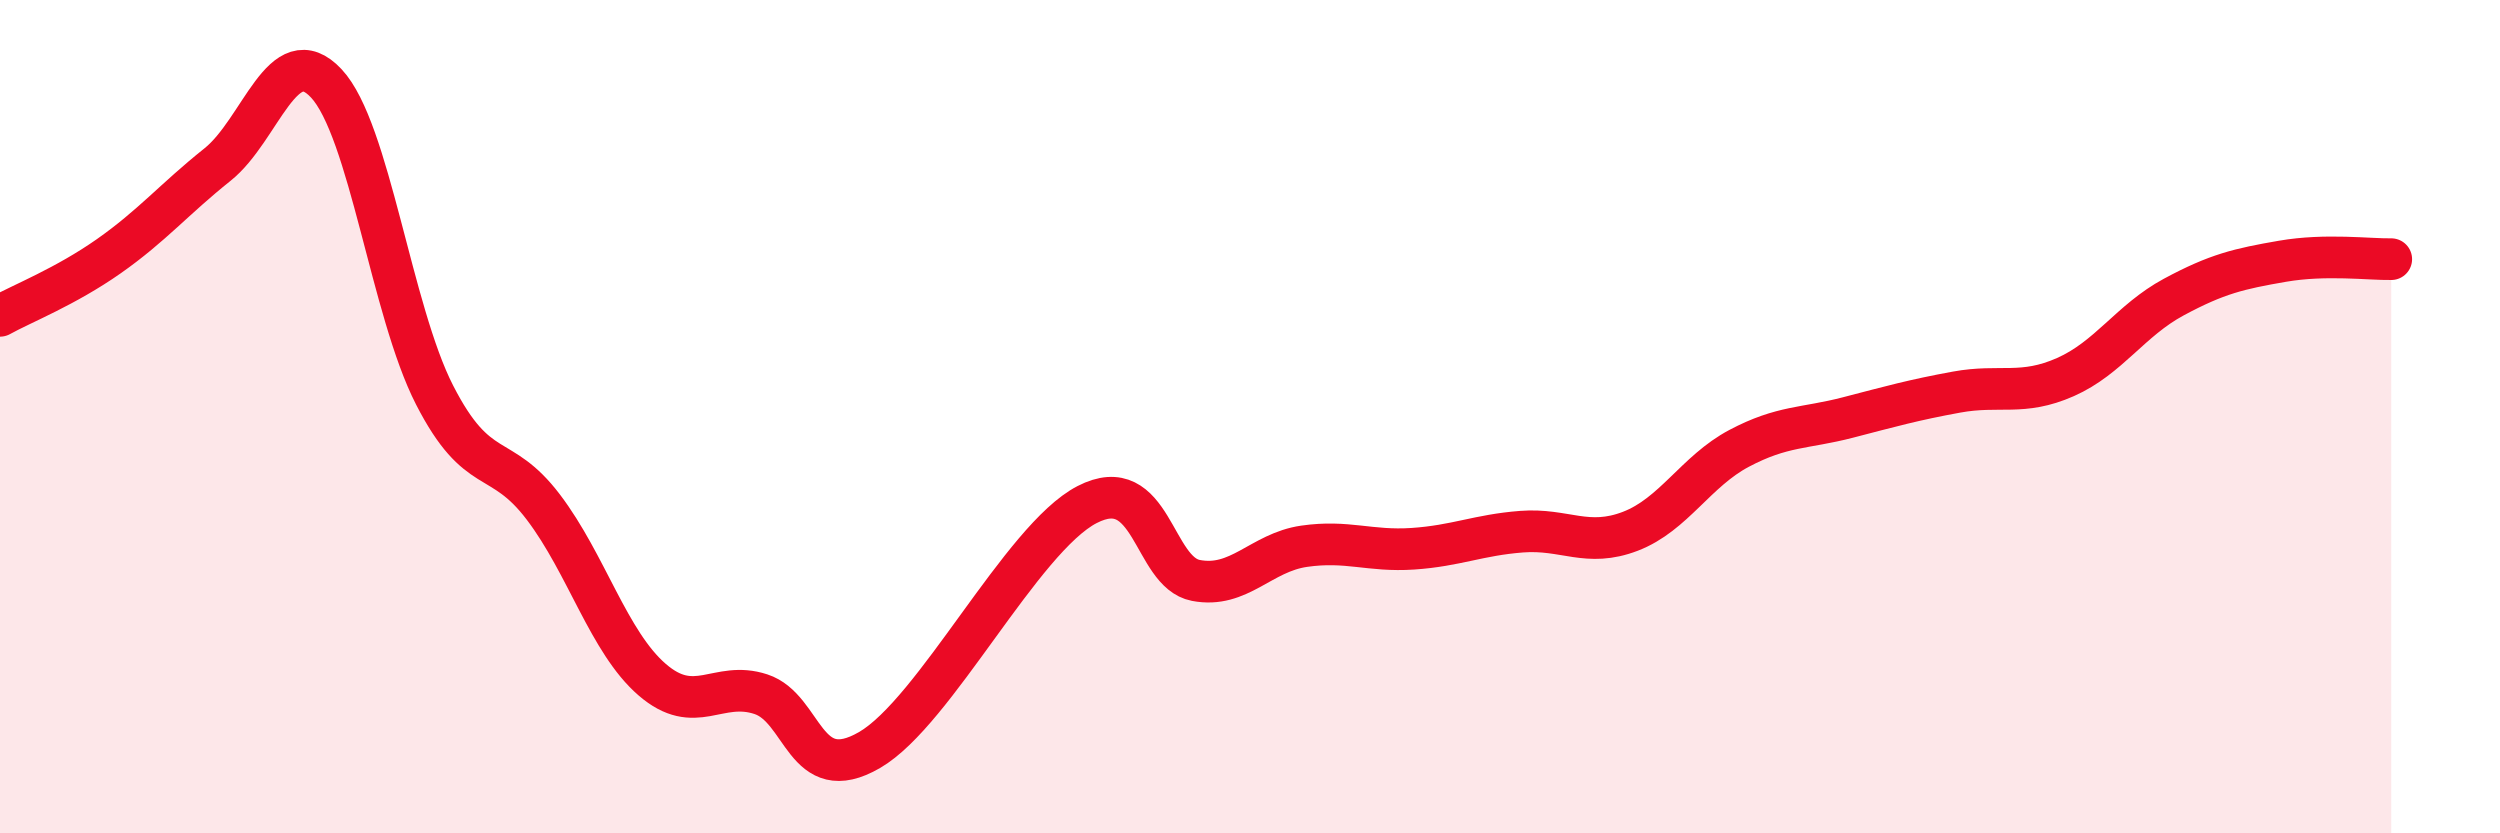
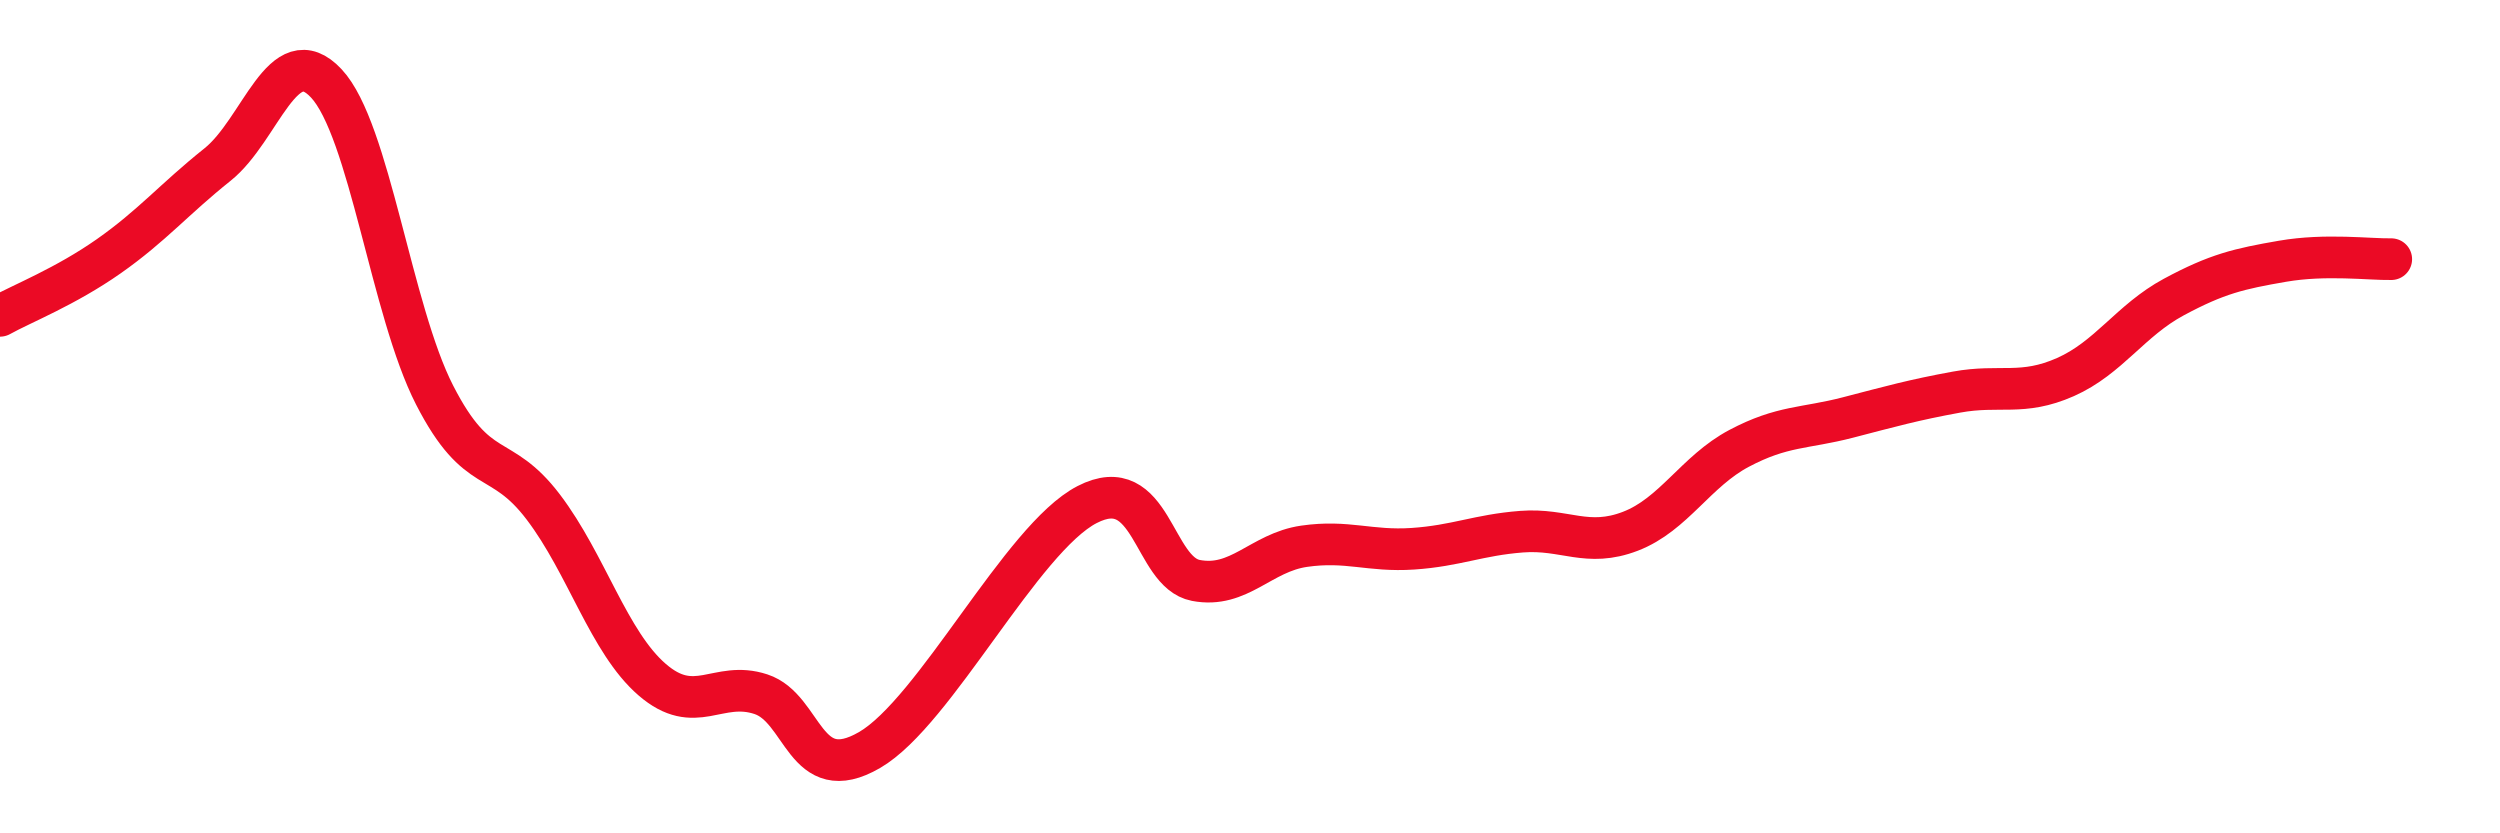
<svg xmlns="http://www.w3.org/2000/svg" width="60" height="20" viewBox="0 0 60 20">
-   <path d="M 0,7.58 C 0.52,7.29 1.57,6.88 2.61,6.15 C 3.65,5.42 4.18,4.78 5.22,3.95 C 6.26,3.12 6.79,0.89 7.83,2 C 8.87,3.11 9.39,7.45 10.43,9.48 C 11.47,11.51 12,10.8 13.04,12.17 C 14.08,13.54 14.61,15.41 15.65,16.31 C 16.69,17.21 17.22,16.32 18.26,16.66 C 19.3,17 19.3,18.91 20.87,18 C 22.44,17.09 24.52,12.92 26.09,12.11 C 27.66,11.3 27.66,13.73 28.7,13.93 C 29.74,14.13 30.26,13.26 31.3,13.11 C 32.34,12.96 32.87,13.24 33.91,13.17 C 34.95,13.1 35.48,12.84 36.52,12.76 C 37.56,12.68 38.09,13.15 39.13,12.75 C 40.17,12.35 40.7,11.31 41.74,10.76 C 42.78,10.21 43.31,10.29 44.35,10.02 C 45.39,9.75 45.92,9.6 46.96,9.41 C 48,9.22 48.53,9.51 49.57,9.05 C 50.61,8.59 51.13,7.69 52.17,7.13 C 53.21,6.57 53.74,6.45 54.78,6.27 C 55.82,6.09 56.87,6.23 57.39,6.22L57.39 20L0 20Z" fill="#EB0A25" opacity="0.1" stroke-linecap="round" stroke-linejoin="round" />
  <path d="M 0,7.58 C 0.52,7.29 1.57,6.88 2.61,6.15 C 3.65,5.42 4.18,4.78 5.22,3.95 C 6.26,3.12 6.79,0.89 7.83,2 C 8.87,3.11 9.39,7.45 10.43,9.48 C 11.47,11.51 12,10.8 13.04,12.17 C 14.08,13.54 14.61,15.41 15.65,16.31 C 16.69,17.21 17.22,16.32 18.26,16.66 C 19.3,17 19.3,18.91 20.87,18 C 22.44,17.09 24.52,12.92 26.09,12.11 C 27.66,11.3 27.66,13.73 28.7,13.93 C 29.74,14.13 30.26,13.26 31.3,13.11 C 32.34,12.96 32.87,13.24 33.91,13.17 C 34.95,13.1 35.48,12.84 36.52,12.76 C 37.56,12.68 38.09,13.15 39.13,12.75 C 40.17,12.35 40.7,11.31 41.74,10.76 C 42.78,10.21 43.31,10.29 44.35,10.02 C 45.39,9.75 45.92,9.6 46.96,9.41 C 48,9.22 48.53,9.51 49.57,9.05 C 50.61,8.59 51.13,7.69 52.17,7.13 C 53.21,6.57 53.74,6.45 54.78,6.27 C 55.82,6.09 56.87,6.23 57.39,6.22" stroke="#EB0A25" stroke-width="1" fill="none" stroke-linecap="round" stroke-linejoin="round" />
</svg>